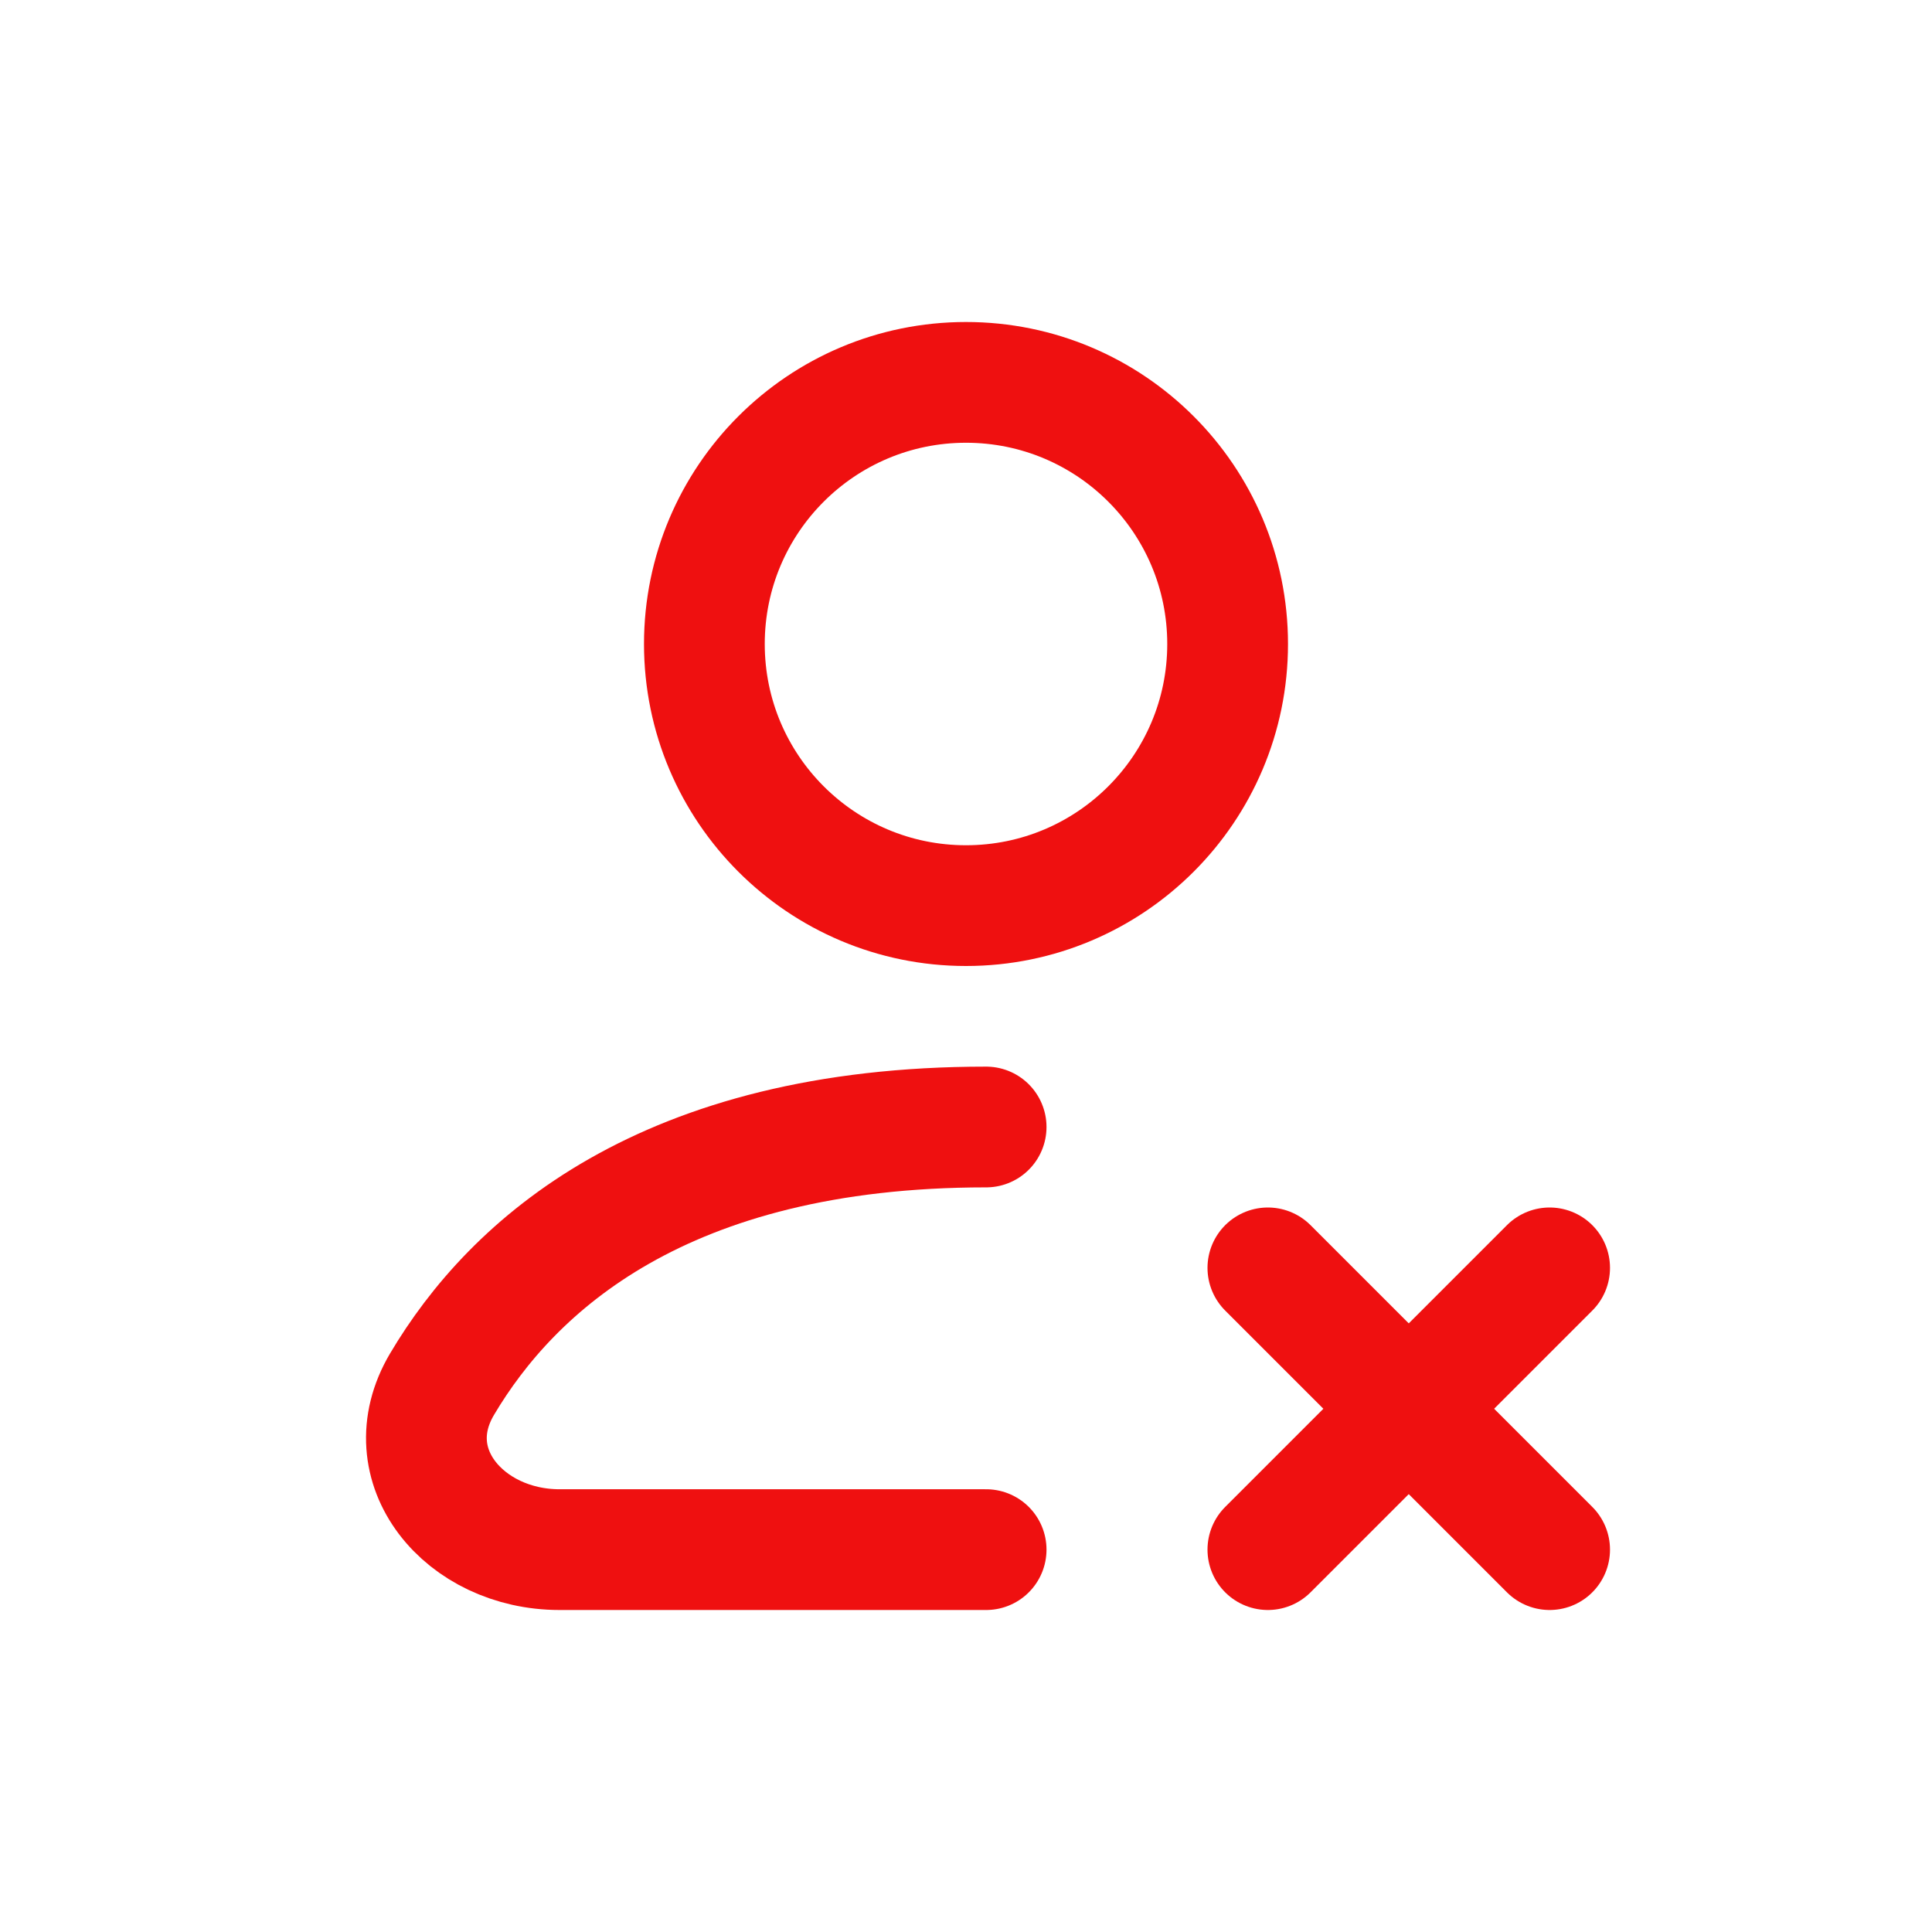
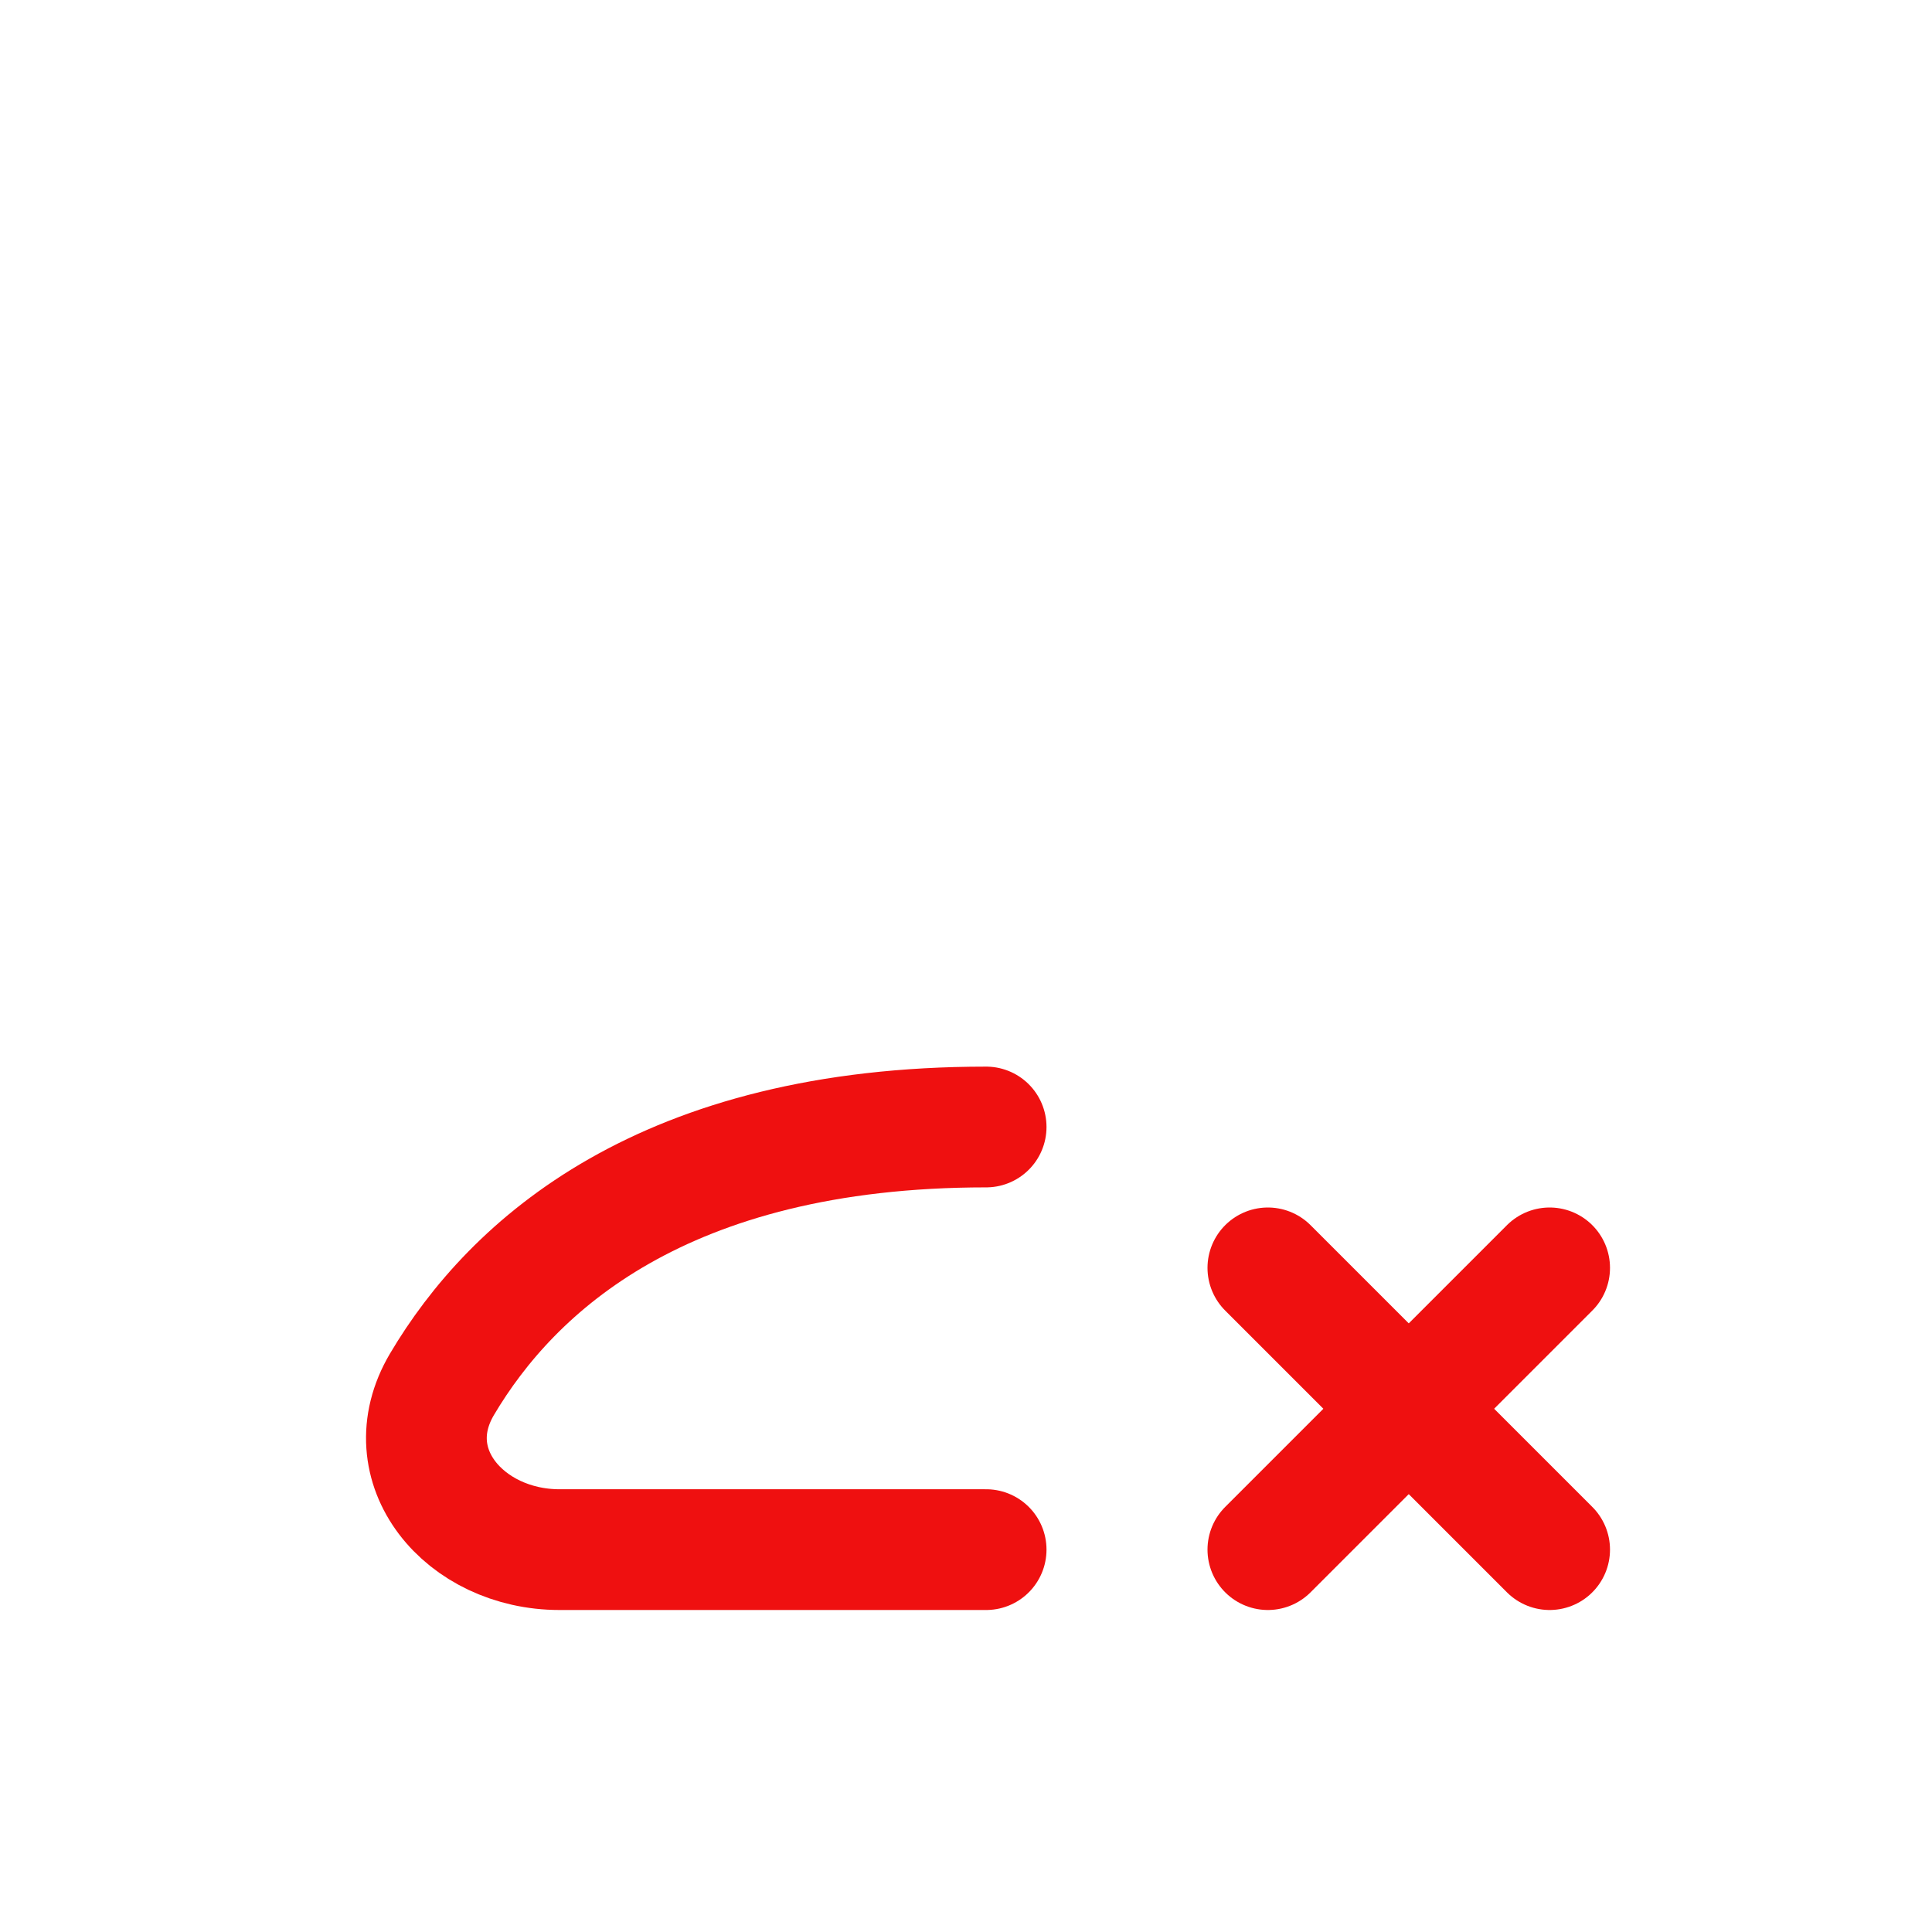
<svg xmlns="http://www.w3.org/2000/svg" fill="none" height="24" viewBox="0 0 24 24" width="24">
  <g stroke="#ef1010" stroke-linecap="round" stroke-linejoin="round" stroke-width="1.5">
-     <circle cx="12" cy="8" r="3.25" />
    <path d="m12.25 19.25h-5.3c-1.179 0-2.06-1.04-1.459-2.055.872-1.472 2.748-3.195 6.759-3.195" />
    <path d="m19.25 19.25-3.5-3.5" />
    <path d="m15.75 19.25 3.5-3.5" />
  </g>
</svg>